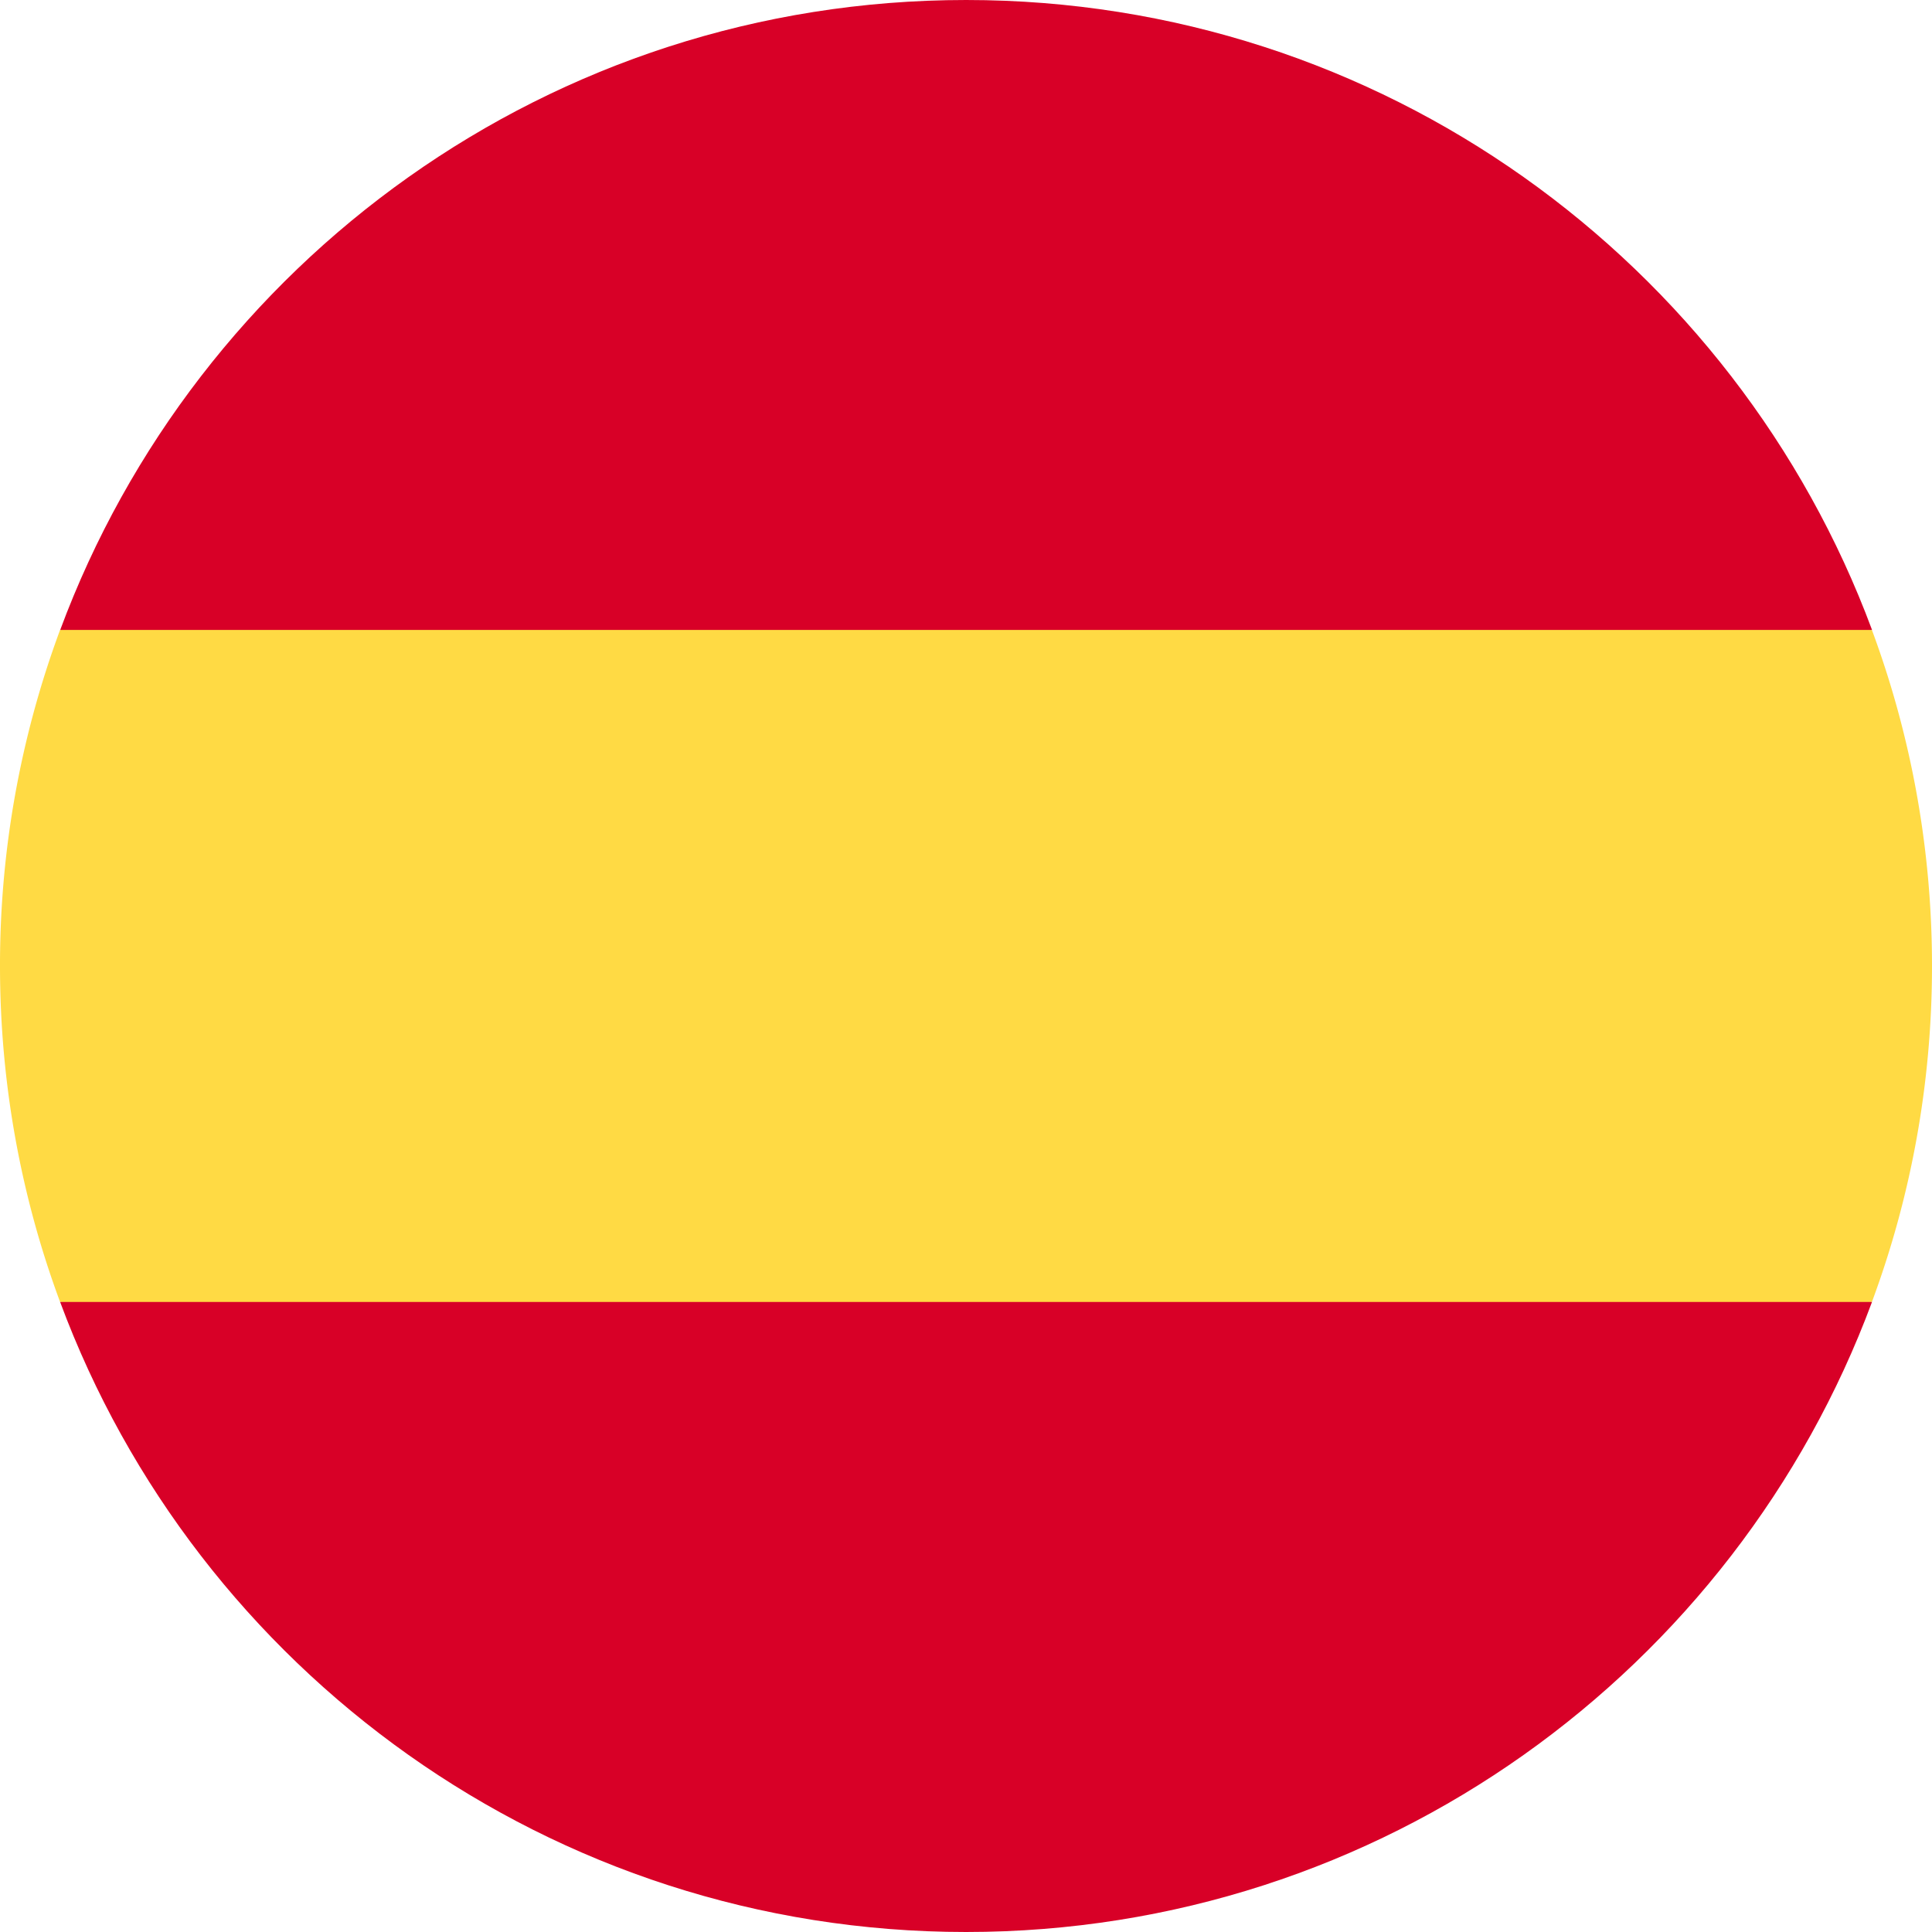
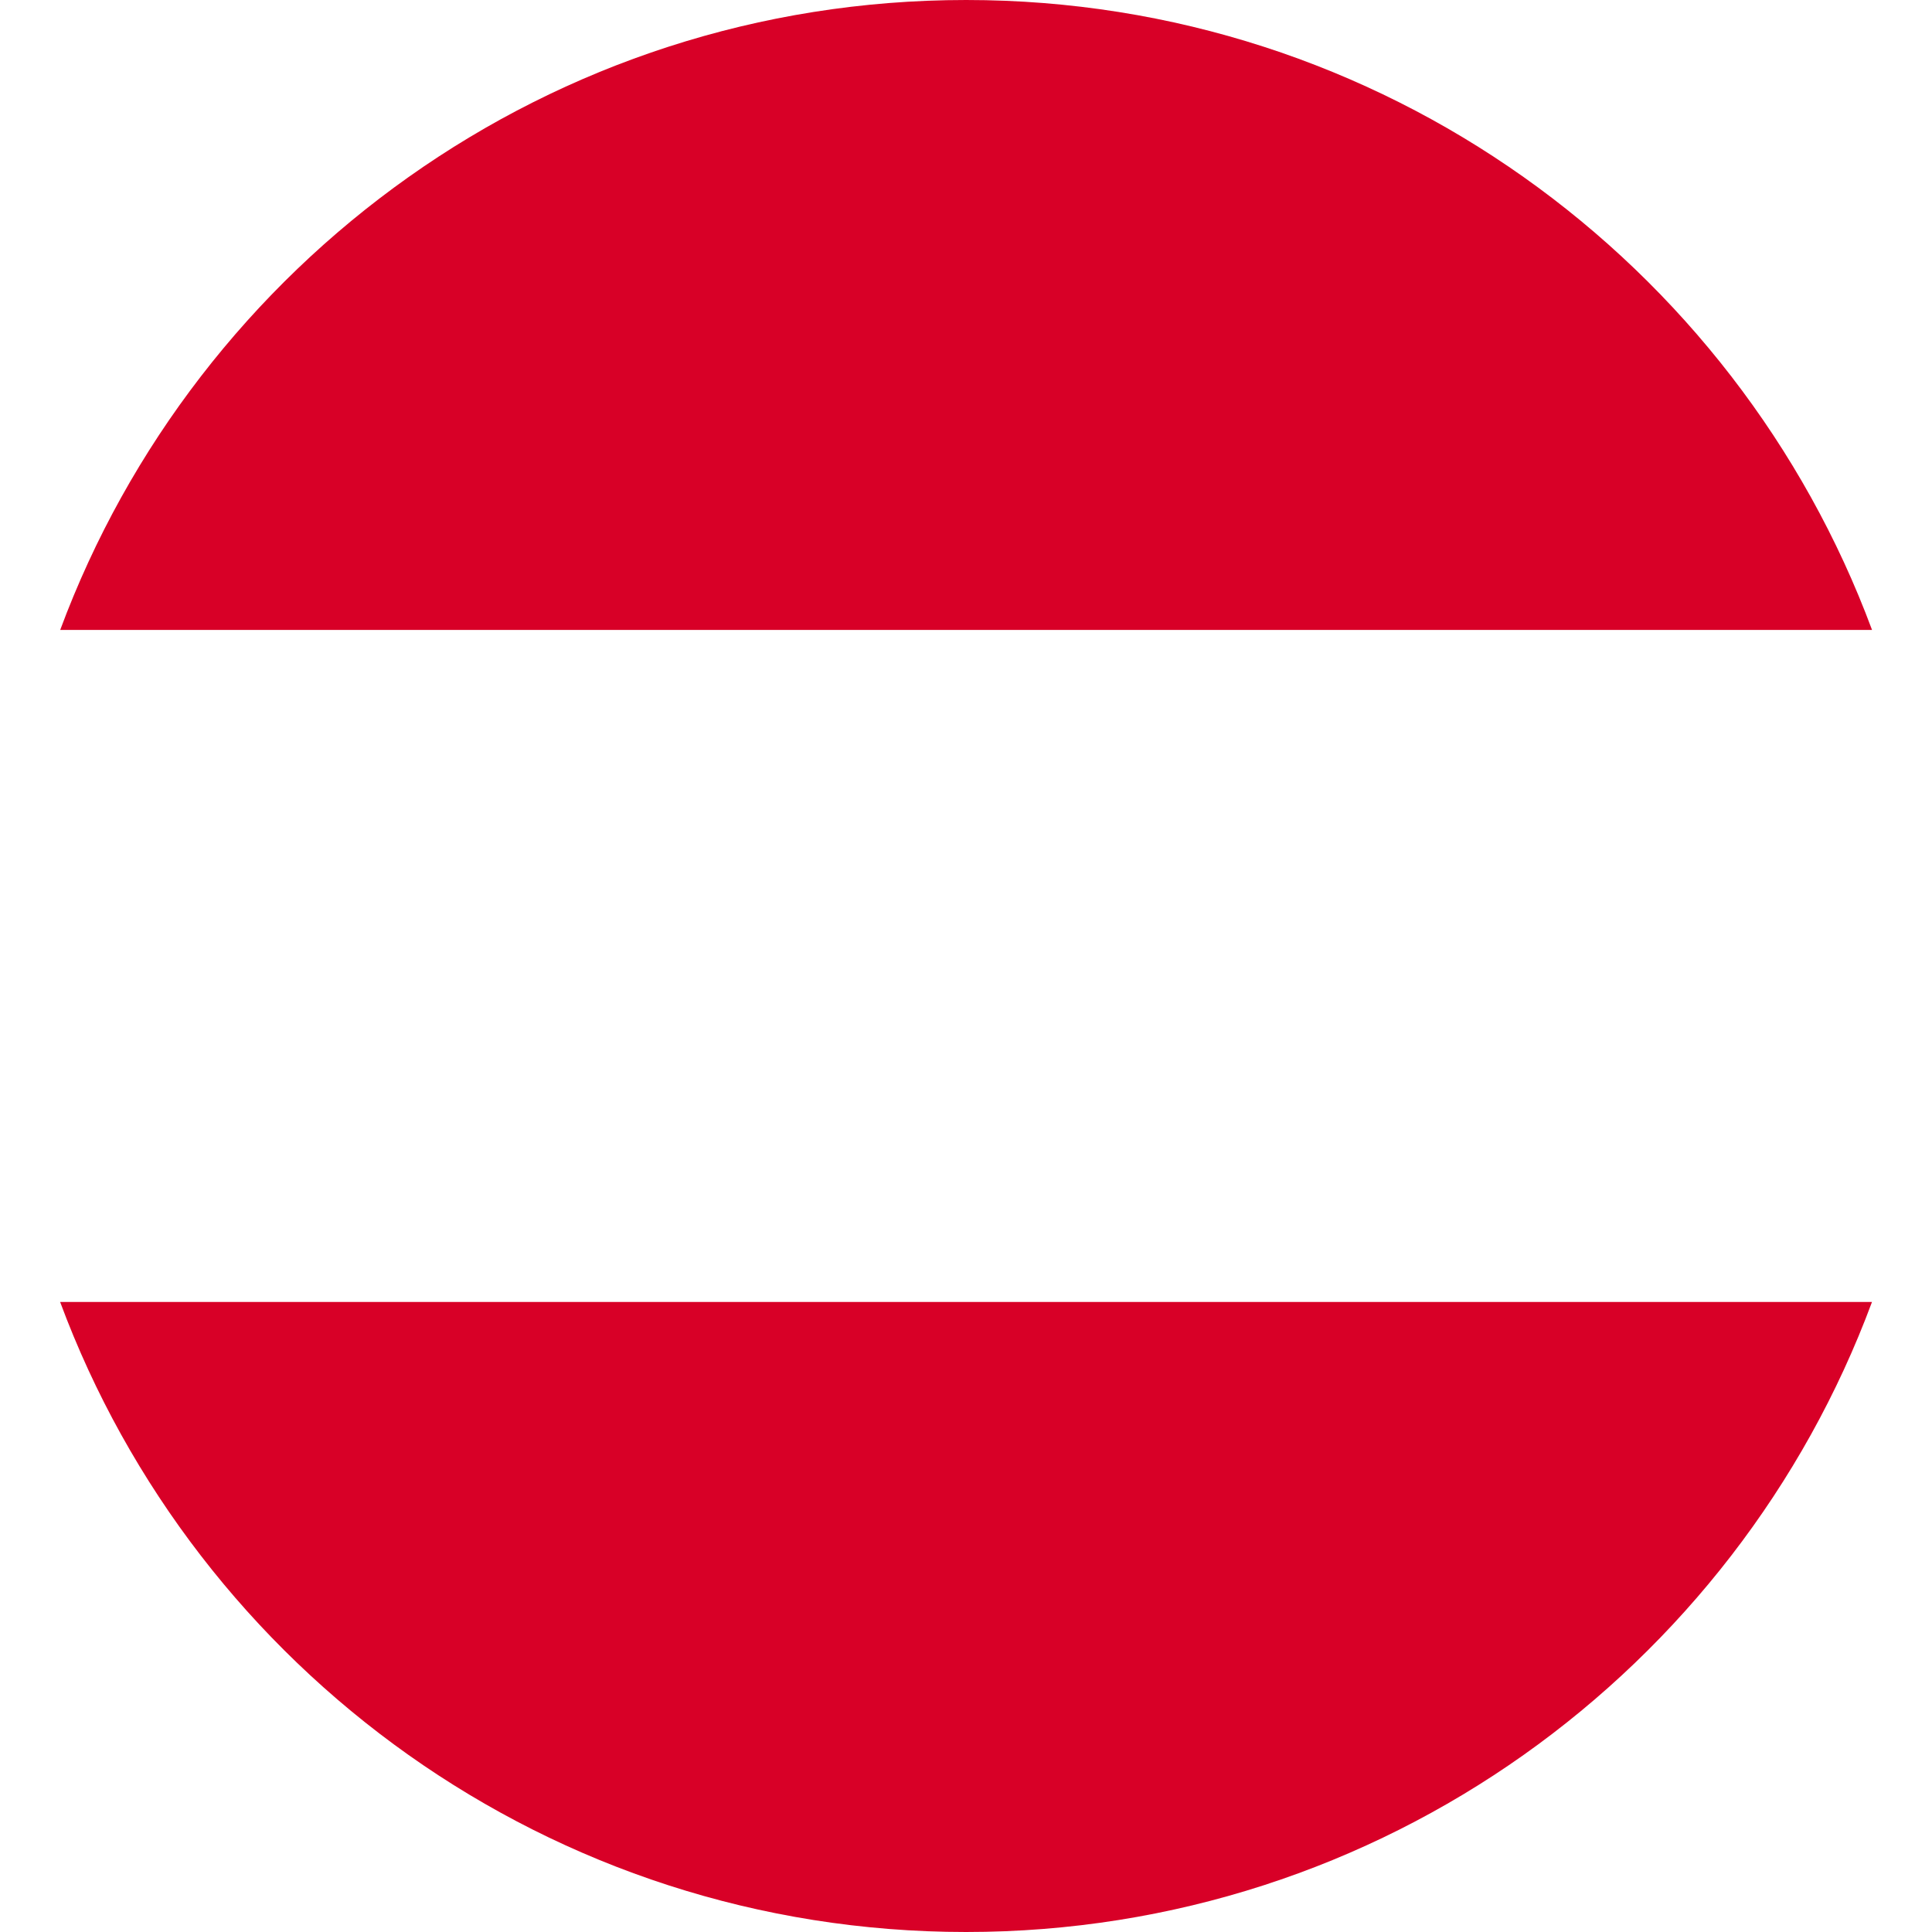
<svg xmlns="http://www.w3.org/2000/svg" width="32" height="32" fill="none">
  <g clip-path="url(#a)">
-     <path fill="#FFDA44" d="M0 15.999c0 1.957.352 3.832.995 5.565L16 22.956l15.005-1.392C31.648 19.831 32 17.956 32 16c0-1.957-.352-3.832-.995-5.565L16 9.042.995 10.434A15.966 15.966 0 0 0 0 15.999Z" />
    <path fill="#D80027" d="M31.007 10.434C28.746 4.342 22.88 0 16.002 0 9.122 0 3.258 4.342.997 10.434h30.01ZM.996 21.565C3.256 27.658 9.121 32 16.001 32c6.88 0 12.744-4.342 15.005-10.435H.996Z" />
  </g>
  <defs>
    <clipPath id="a">
      <path fill="#fff" d="M0 0h32v32H0z" />
    </clipPath>
  </defs>
</svg>